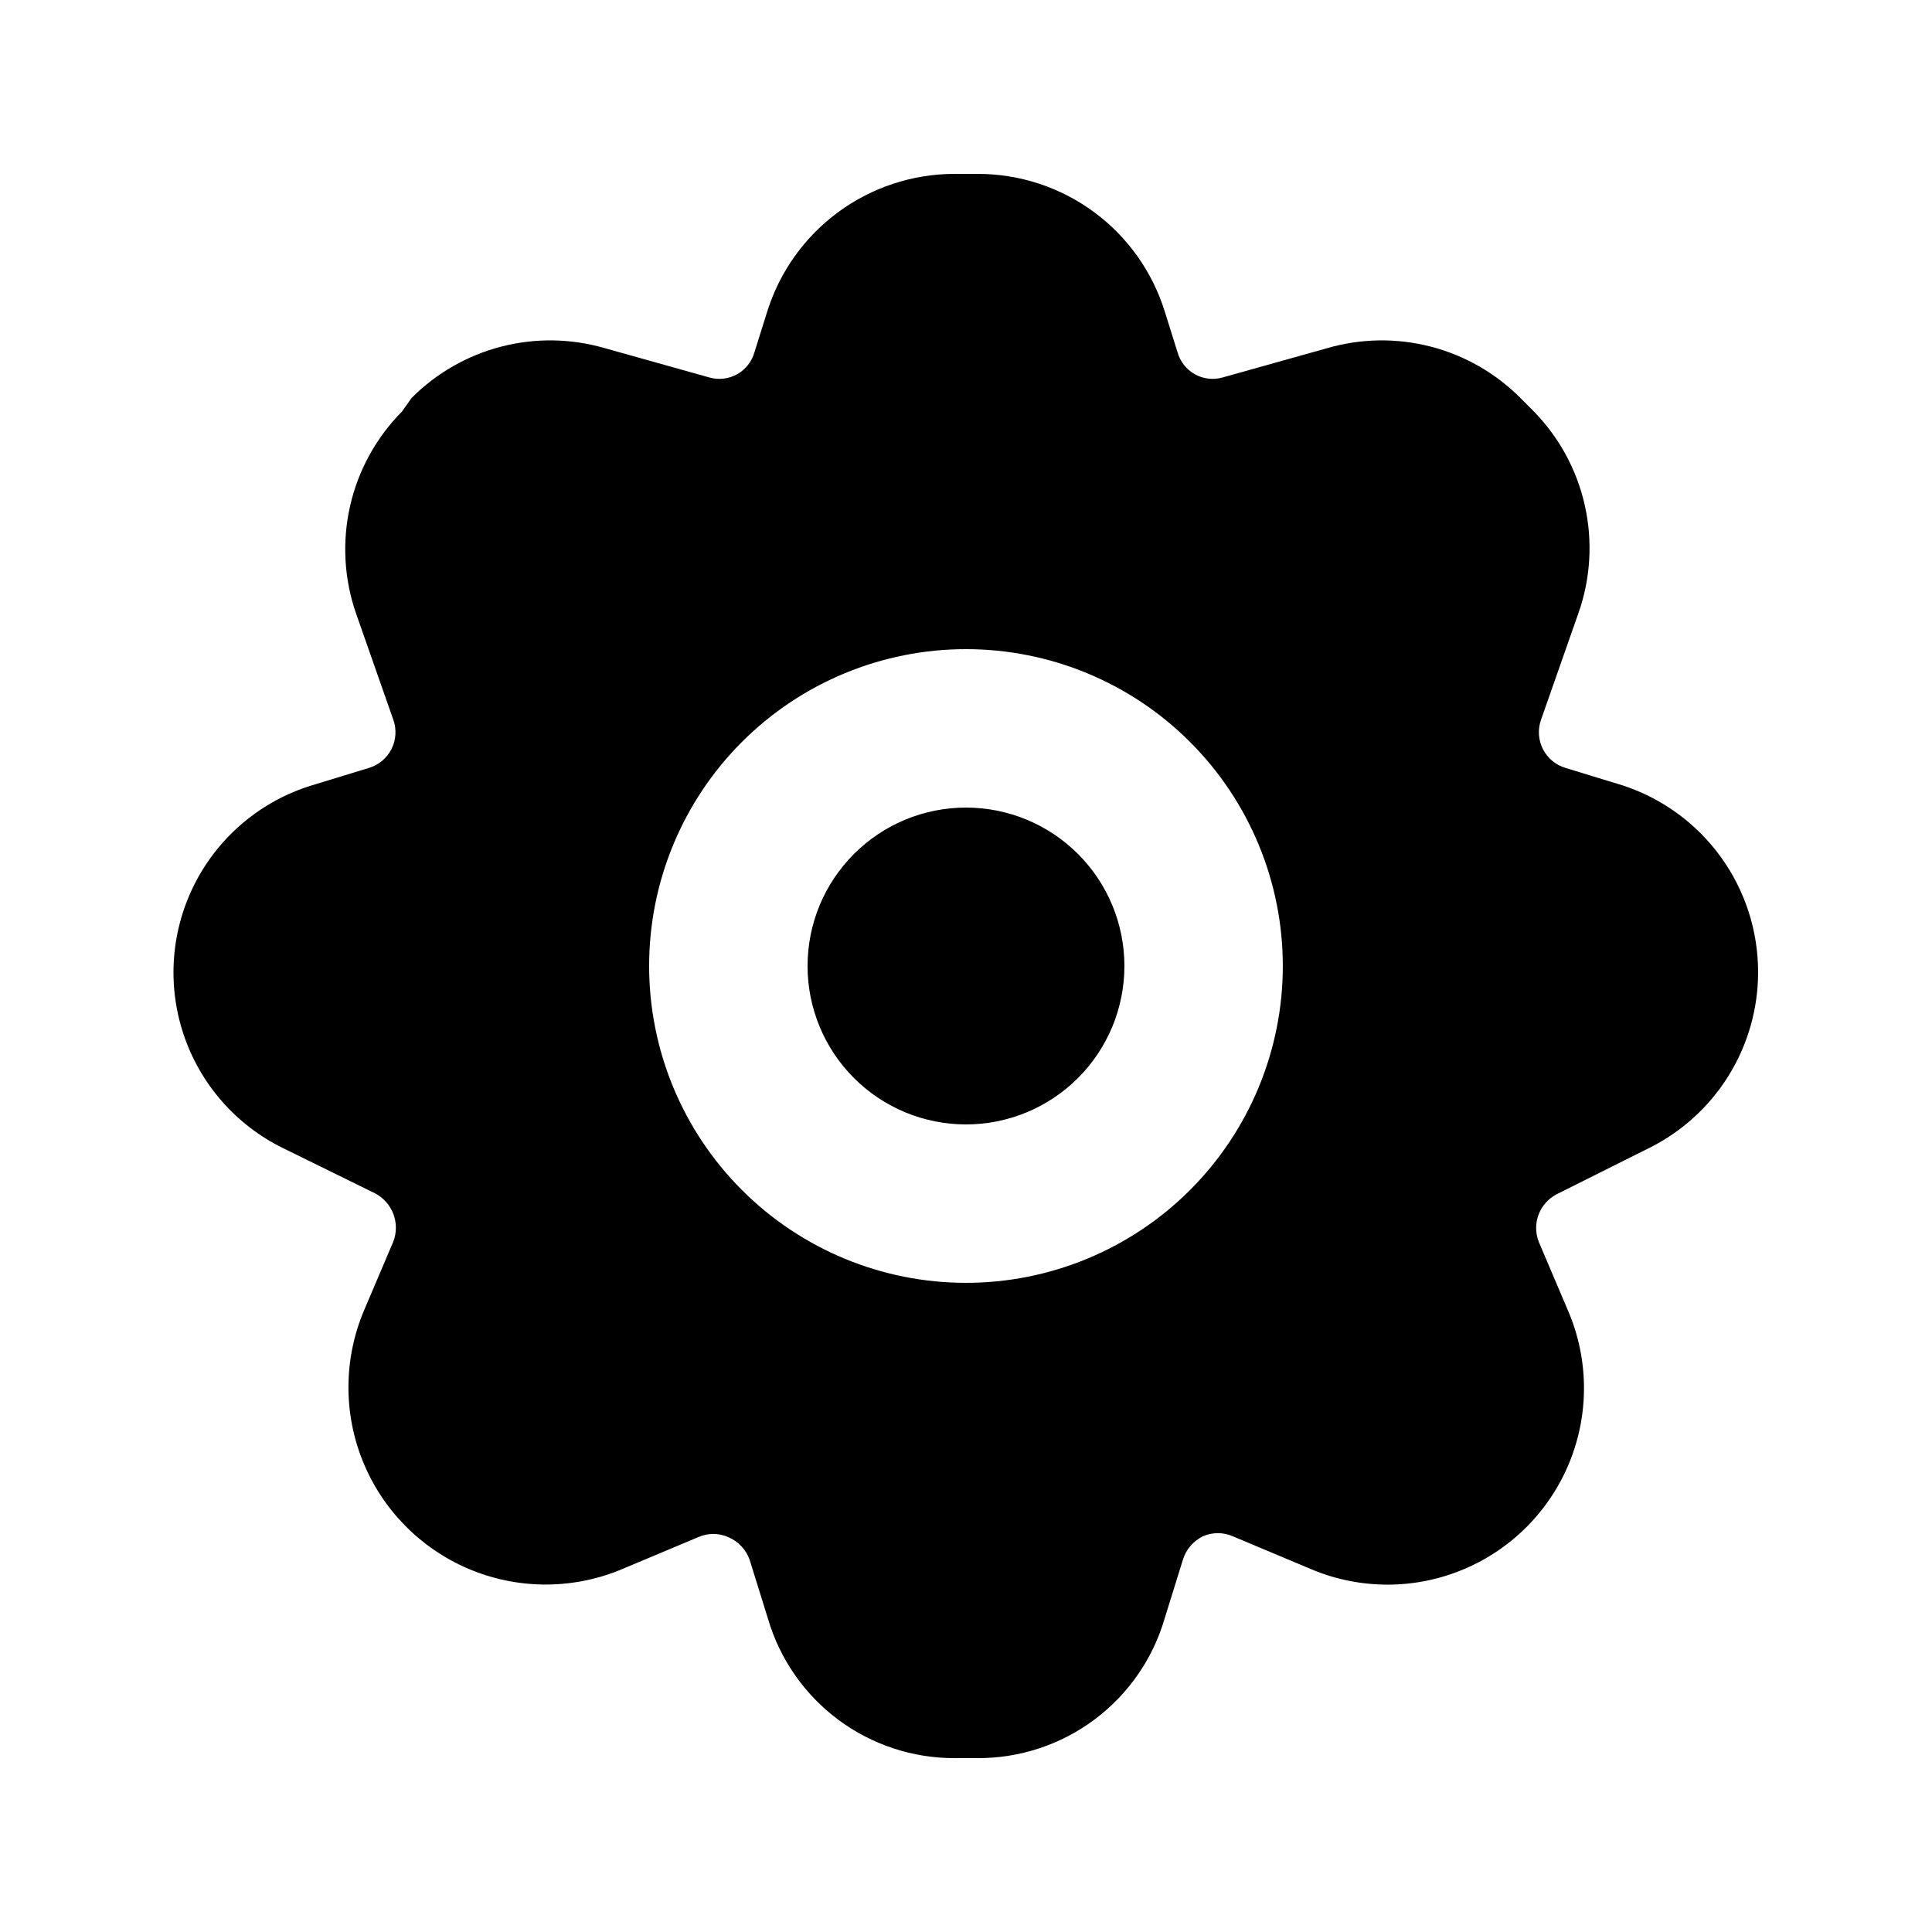
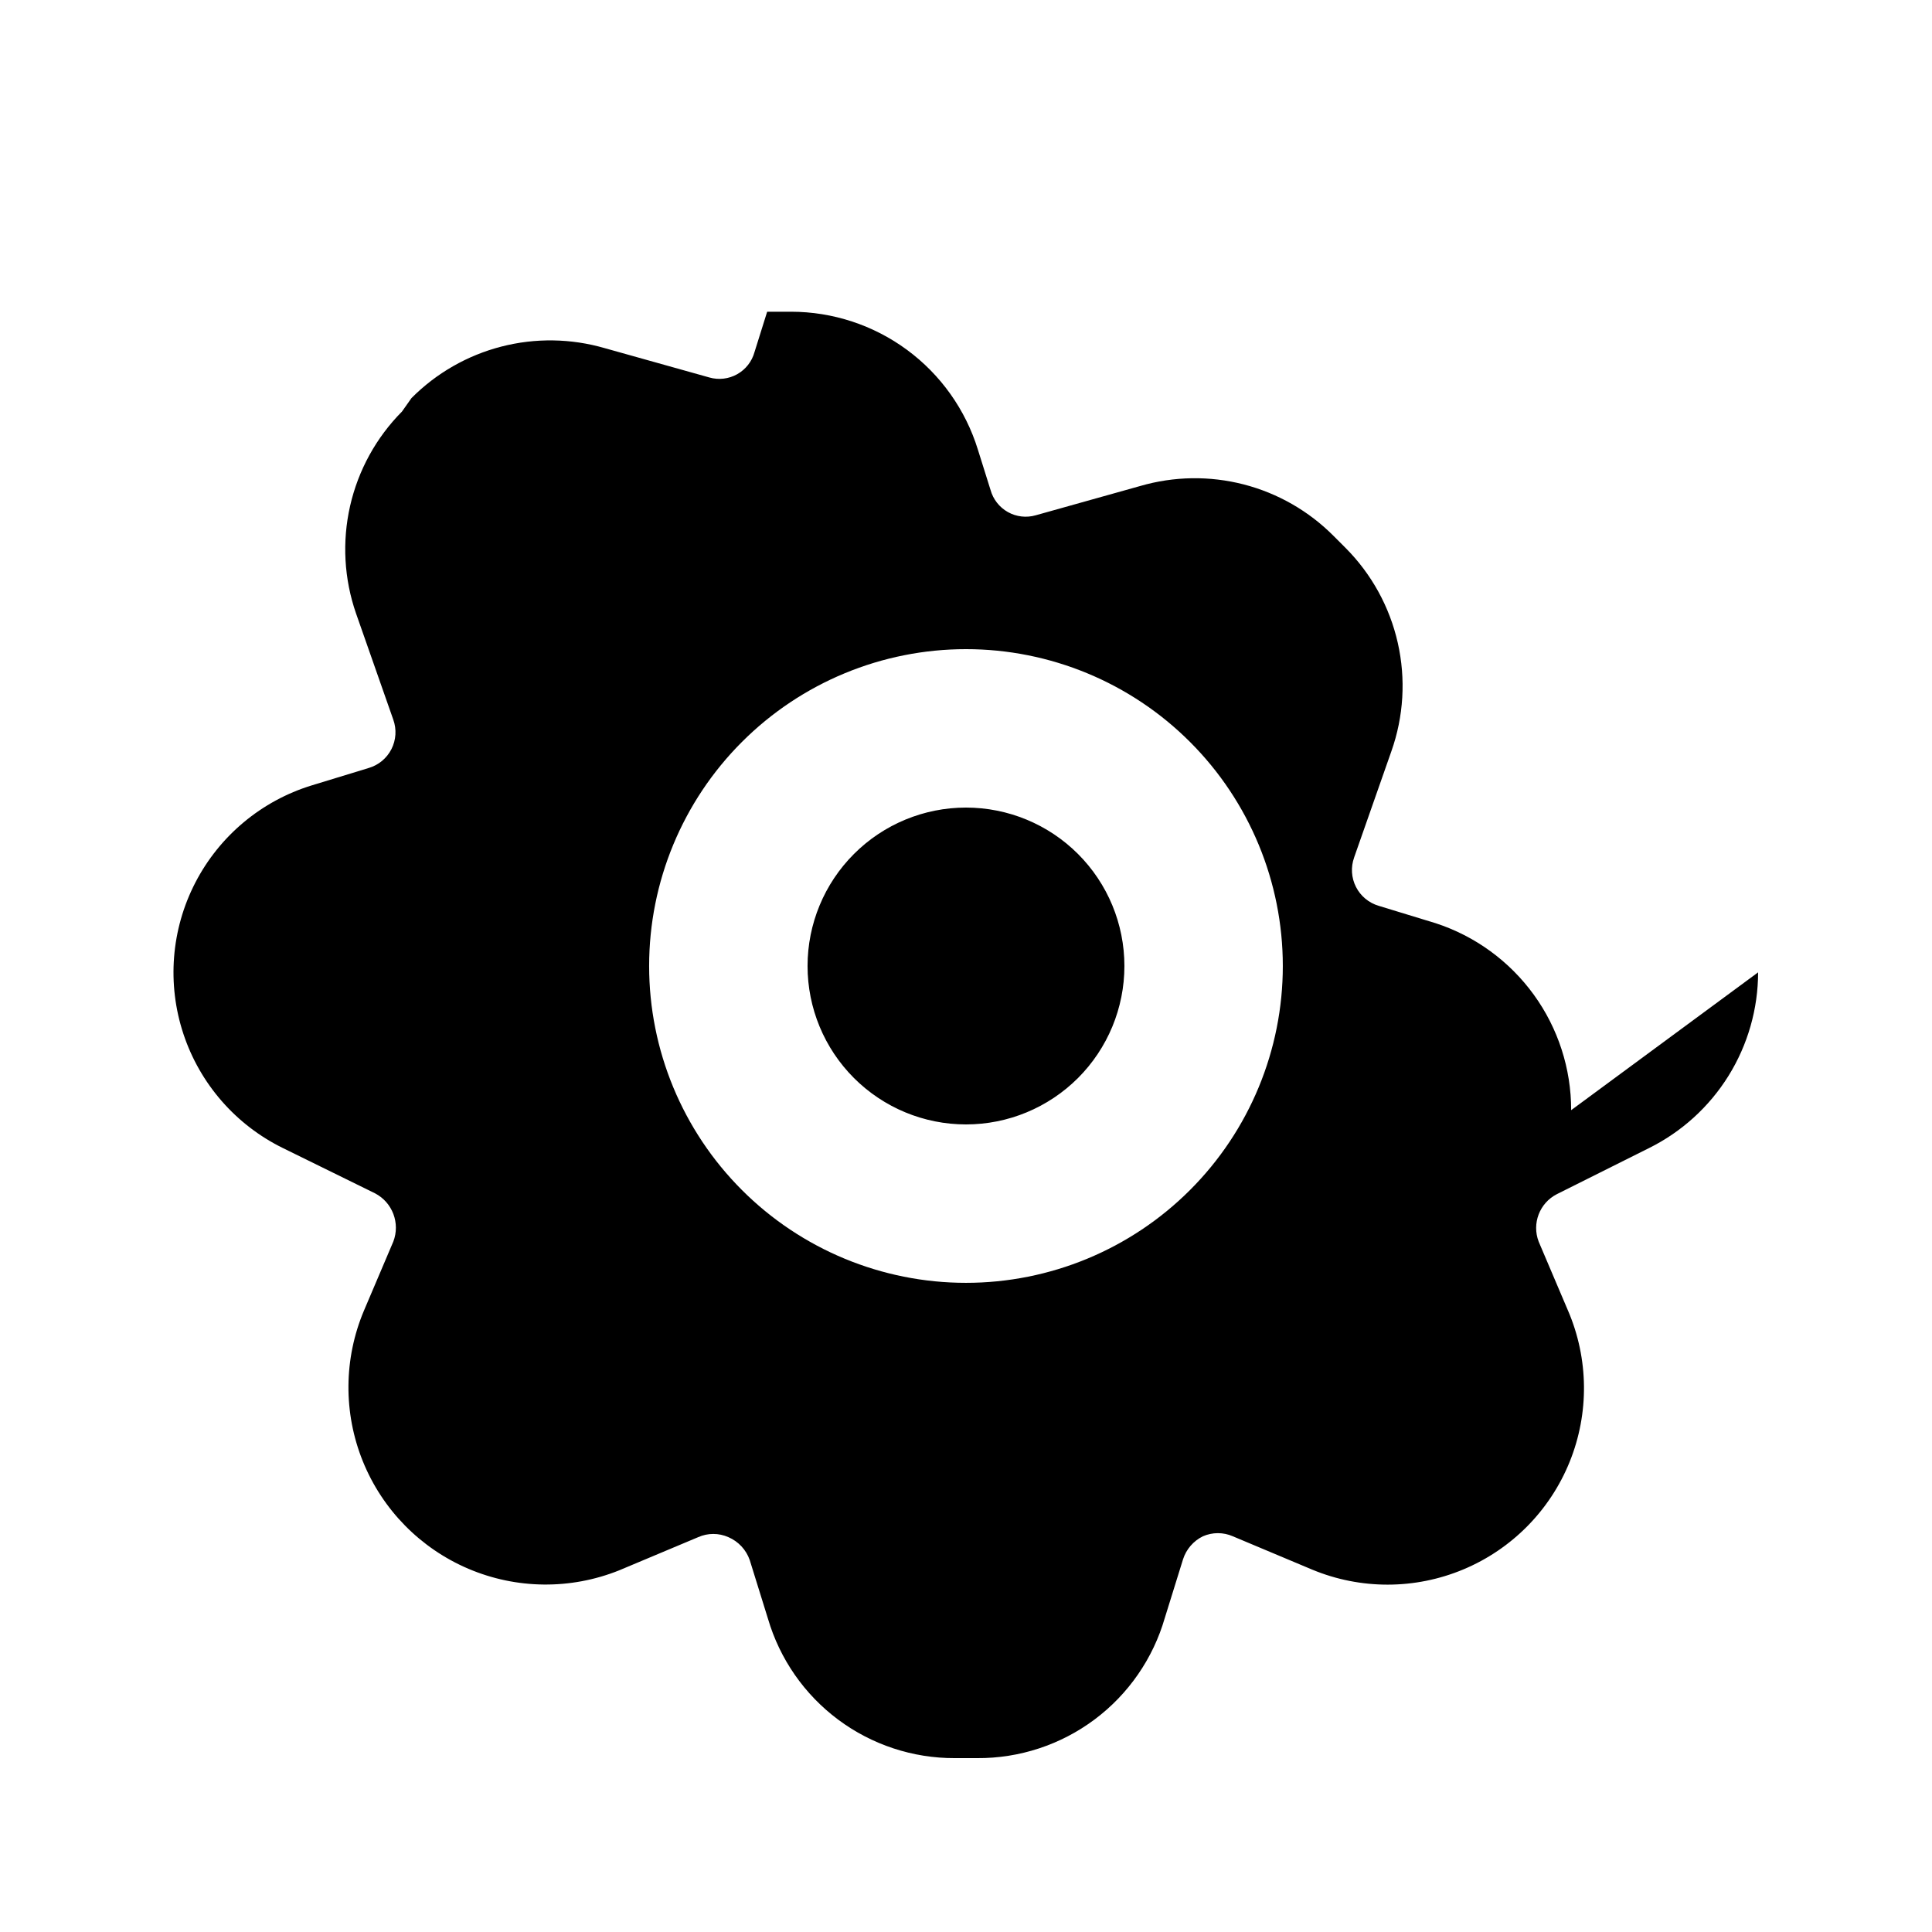
<svg xmlns="http://www.w3.org/2000/svg" fill="#000000" width="800px" height="800px" version="1.1" viewBox="144 144 512 512">
-   <path d="m441.98 400c0 11.133-4.426 21.812-12.297 29.688-7.875 7.871-18.555 12.297-29.688 12.297-11.137 0-21.816-4.426-29.688-12.297-7.875-7.875-12.297-18.555-12.297-29.688 0-11.137 4.422-21.816 12.297-29.688 7.871-7.875 18.551-12.297 29.688-12.297 11.133 0 21.812 4.422 29.688 12.297 7.871 7.871 12.297 18.551 12.297 29.688zm167.94 1.68h-0.004c-0.008 9.691-2.727 19.191-7.844 27.426-5.121 8.234-12.434 14.875-21.125 19.176l-24.352 12.176c-4.594 2.34-6.68 7.777-4.828 12.594l7.766 18.262h0.004c5.488 12.766 5.648 27.195 0.441 40.078-5.207 12.887-15.348 23.152-28.164 28.516-12.82 5.367-27.25 5.387-40.082 0.051l-20.992-8.816c-2.539-1.121-5.438-1.121-7.977 0-2.504 1.234-4.398 3.43-5.25 6.09l-4.828 15.535v-0.004c-3.109 10.77-9.652 20.227-18.633 26.934-8.98 6.707-19.91 10.297-31.117 10.223h-5.879c-11.145 0.043-22.004-3.539-30.938-10.199-8.934-6.664-15.465-16.051-18.602-26.746l-4.828-15.535c-0.949-2.734-3.008-4.945-5.668-6.086-2.543-1.125-5.438-1.125-7.977 0l-20.992 8.816c-12.844 5.144-27.199 4.992-39.93-0.434-12.727-5.422-22.785-15.668-27.973-28.492-5.184-12.824-5.074-27.184 0.305-39.93l7.766-18.262h0.004c1.875-4.875-0.203-10.383-4.828-12.805l-24.352-11.965c-12.527-6.129-22.059-17.043-26.441-30.285-4.387-13.238-3.25-27.688 3.148-40.078 6.398-12.395 17.52-21.688 30.852-25.781l15.113-4.617c2.609-0.766 4.785-2.574 6.019-5 1.23-2.422 1.406-5.246 0.488-7.805l-9.867-28.133c-3.184-9.168-3.731-19.043-1.578-28.508 2.152-9.461 6.918-18.133 13.754-25.02l2.519-3.57c6.562-6.598 14.785-11.309 23.797-13.637 9.012-2.324 18.484-2.184 27.422 0.414l27.711 7.766c2.477 0.711 5.137 0.398 7.383-0.863 2.246-1.262 3.898-3.371 4.582-5.856l3.359-10.707v0.004c3.301-10.566 9.887-19.801 18.793-26.371 8.91-6.566 19.68-10.125 30.75-10.156h6.297c11.074 0 21.859 3.543 30.777 10.117 8.914 6.574 15.488 15.828 18.762 26.41l3.359 10.707v-0.004c0.684 2.484 2.336 4.594 4.582 5.856 2.246 1.262 4.906 1.574 7.383 0.863l27.711-7.766c8.938-2.598 18.41-2.738 27.422-0.414 9.016 2.328 17.234 7.039 23.797 13.637l3.148 3.148c6.918 6.93 11.73 15.672 13.883 25.219 2.156 9.547 1.562 19.508-1.707 28.73l-9.867 28.129 0.004 0.004c-0.922 2.559-0.746 5.383 0.488 7.805 1.23 2.426 3.41 4.234 6.019 5l15.113 4.617c10.445 3.41 19.543 10.043 25.992 18.941s9.914 19.609 9.902 30.602zm-125.96-1.68c0-22.27-8.844-43.629-24.594-59.375-15.746-15.75-37.102-24.594-59.371-24.594s-43.629 8.844-59.375 24.594c-15.75 15.746-24.594 37.105-24.594 59.375s8.844 43.625 24.594 59.371c15.746 15.75 37.105 24.594 59.375 24.594s43.625-8.844 59.371-24.594c15.75-15.746 24.594-37.102 24.594-59.371z" />
+   <path d="m441.98 400c0 11.133-4.426 21.812-12.297 29.688-7.875 7.871-18.555 12.297-29.688 12.297-11.137 0-21.816-4.426-29.688-12.297-7.875-7.875-12.297-18.555-12.297-29.688 0-11.137 4.422-21.816 12.297-29.688 7.871-7.875 18.551-12.297 29.688-12.297 11.133 0 21.812 4.422 29.688 12.297 7.871 7.871 12.297 18.551 12.297 29.688zm167.94 1.68h-0.004c-0.008 9.691-2.727 19.191-7.844 27.426-5.121 8.234-12.434 14.875-21.125 19.176l-24.352 12.176c-4.594 2.34-6.68 7.777-4.828 12.594l7.766 18.262h0.004c5.488 12.766 5.648 27.195 0.441 40.078-5.207 12.887-15.348 23.152-28.164 28.516-12.82 5.367-27.25 5.387-40.082 0.051l-20.992-8.816c-2.539-1.121-5.438-1.121-7.977 0-2.504 1.234-4.398 3.43-5.25 6.09l-4.828 15.535v-0.004c-3.109 10.77-9.652 20.227-18.633 26.934-8.98 6.707-19.91 10.297-31.117 10.223h-5.879c-11.145 0.043-22.004-3.539-30.938-10.199-8.934-6.664-15.465-16.051-18.602-26.746l-4.828-15.535c-0.949-2.734-3.008-4.945-5.668-6.086-2.543-1.125-5.438-1.125-7.977 0l-20.992 8.816c-12.844 5.144-27.199 4.992-39.93-0.434-12.727-5.422-22.785-15.668-27.973-28.492-5.184-12.824-5.074-27.184 0.305-39.93l7.766-18.262h0.004c1.875-4.875-0.203-10.383-4.828-12.805l-24.352-11.965c-12.527-6.129-22.059-17.043-26.441-30.285-4.387-13.238-3.25-27.688 3.148-40.078 6.398-12.395 17.52-21.688 30.852-25.781l15.113-4.617c2.609-0.766 4.785-2.574 6.019-5 1.23-2.422 1.406-5.246 0.488-7.805l-9.867-28.133c-3.184-9.168-3.731-19.043-1.578-28.508 2.152-9.461 6.918-18.133 13.754-25.02l2.519-3.57c6.562-6.598 14.785-11.309 23.797-13.637 9.012-2.324 18.484-2.184 27.422 0.414l27.711 7.766c2.477 0.711 5.137 0.398 7.383-0.863 2.246-1.262 3.898-3.371 4.582-5.856l3.359-10.707v0.004h6.297c11.074 0 21.859 3.543 30.777 10.117 8.914 6.574 15.488 15.828 18.762 26.41l3.359 10.707v-0.004c0.684 2.484 2.336 4.594 4.582 5.856 2.246 1.262 4.906 1.574 7.383 0.863l27.711-7.766c8.938-2.598 18.41-2.738 27.422-0.414 9.016 2.328 17.234 7.039 23.797 13.637l3.148 3.148c6.918 6.93 11.73 15.672 13.883 25.219 2.156 9.547 1.562 19.508-1.707 28.73l-9.867 28.129 0.004 0.004c-0.922 2.559-0.746 5.383 0.488 7.805 1.23 2.426 3.41 4.234 6.019 5l15.113 4.617c10.445 3.41 19.543 10.043 25.992 18.941s9.914 19.609 9.902 30.602zm-125.96-1.68c0-22.27-8.844-43.629-24.594-59.375-15.746-15.75-37.102-24.594-59.371-24.594s-43.629 8.844-59.375 24.594c-15.75 15.746-24.594 37.105-24.594 59.375s8.844 43.625 24.594 59.371c15.746 15.75 37.105 24.594 59.375 24.594s43.625-8.844 59.371-24.594c15.75-15.746 24.594-37.102 24.594-59.371z" />
</svg>